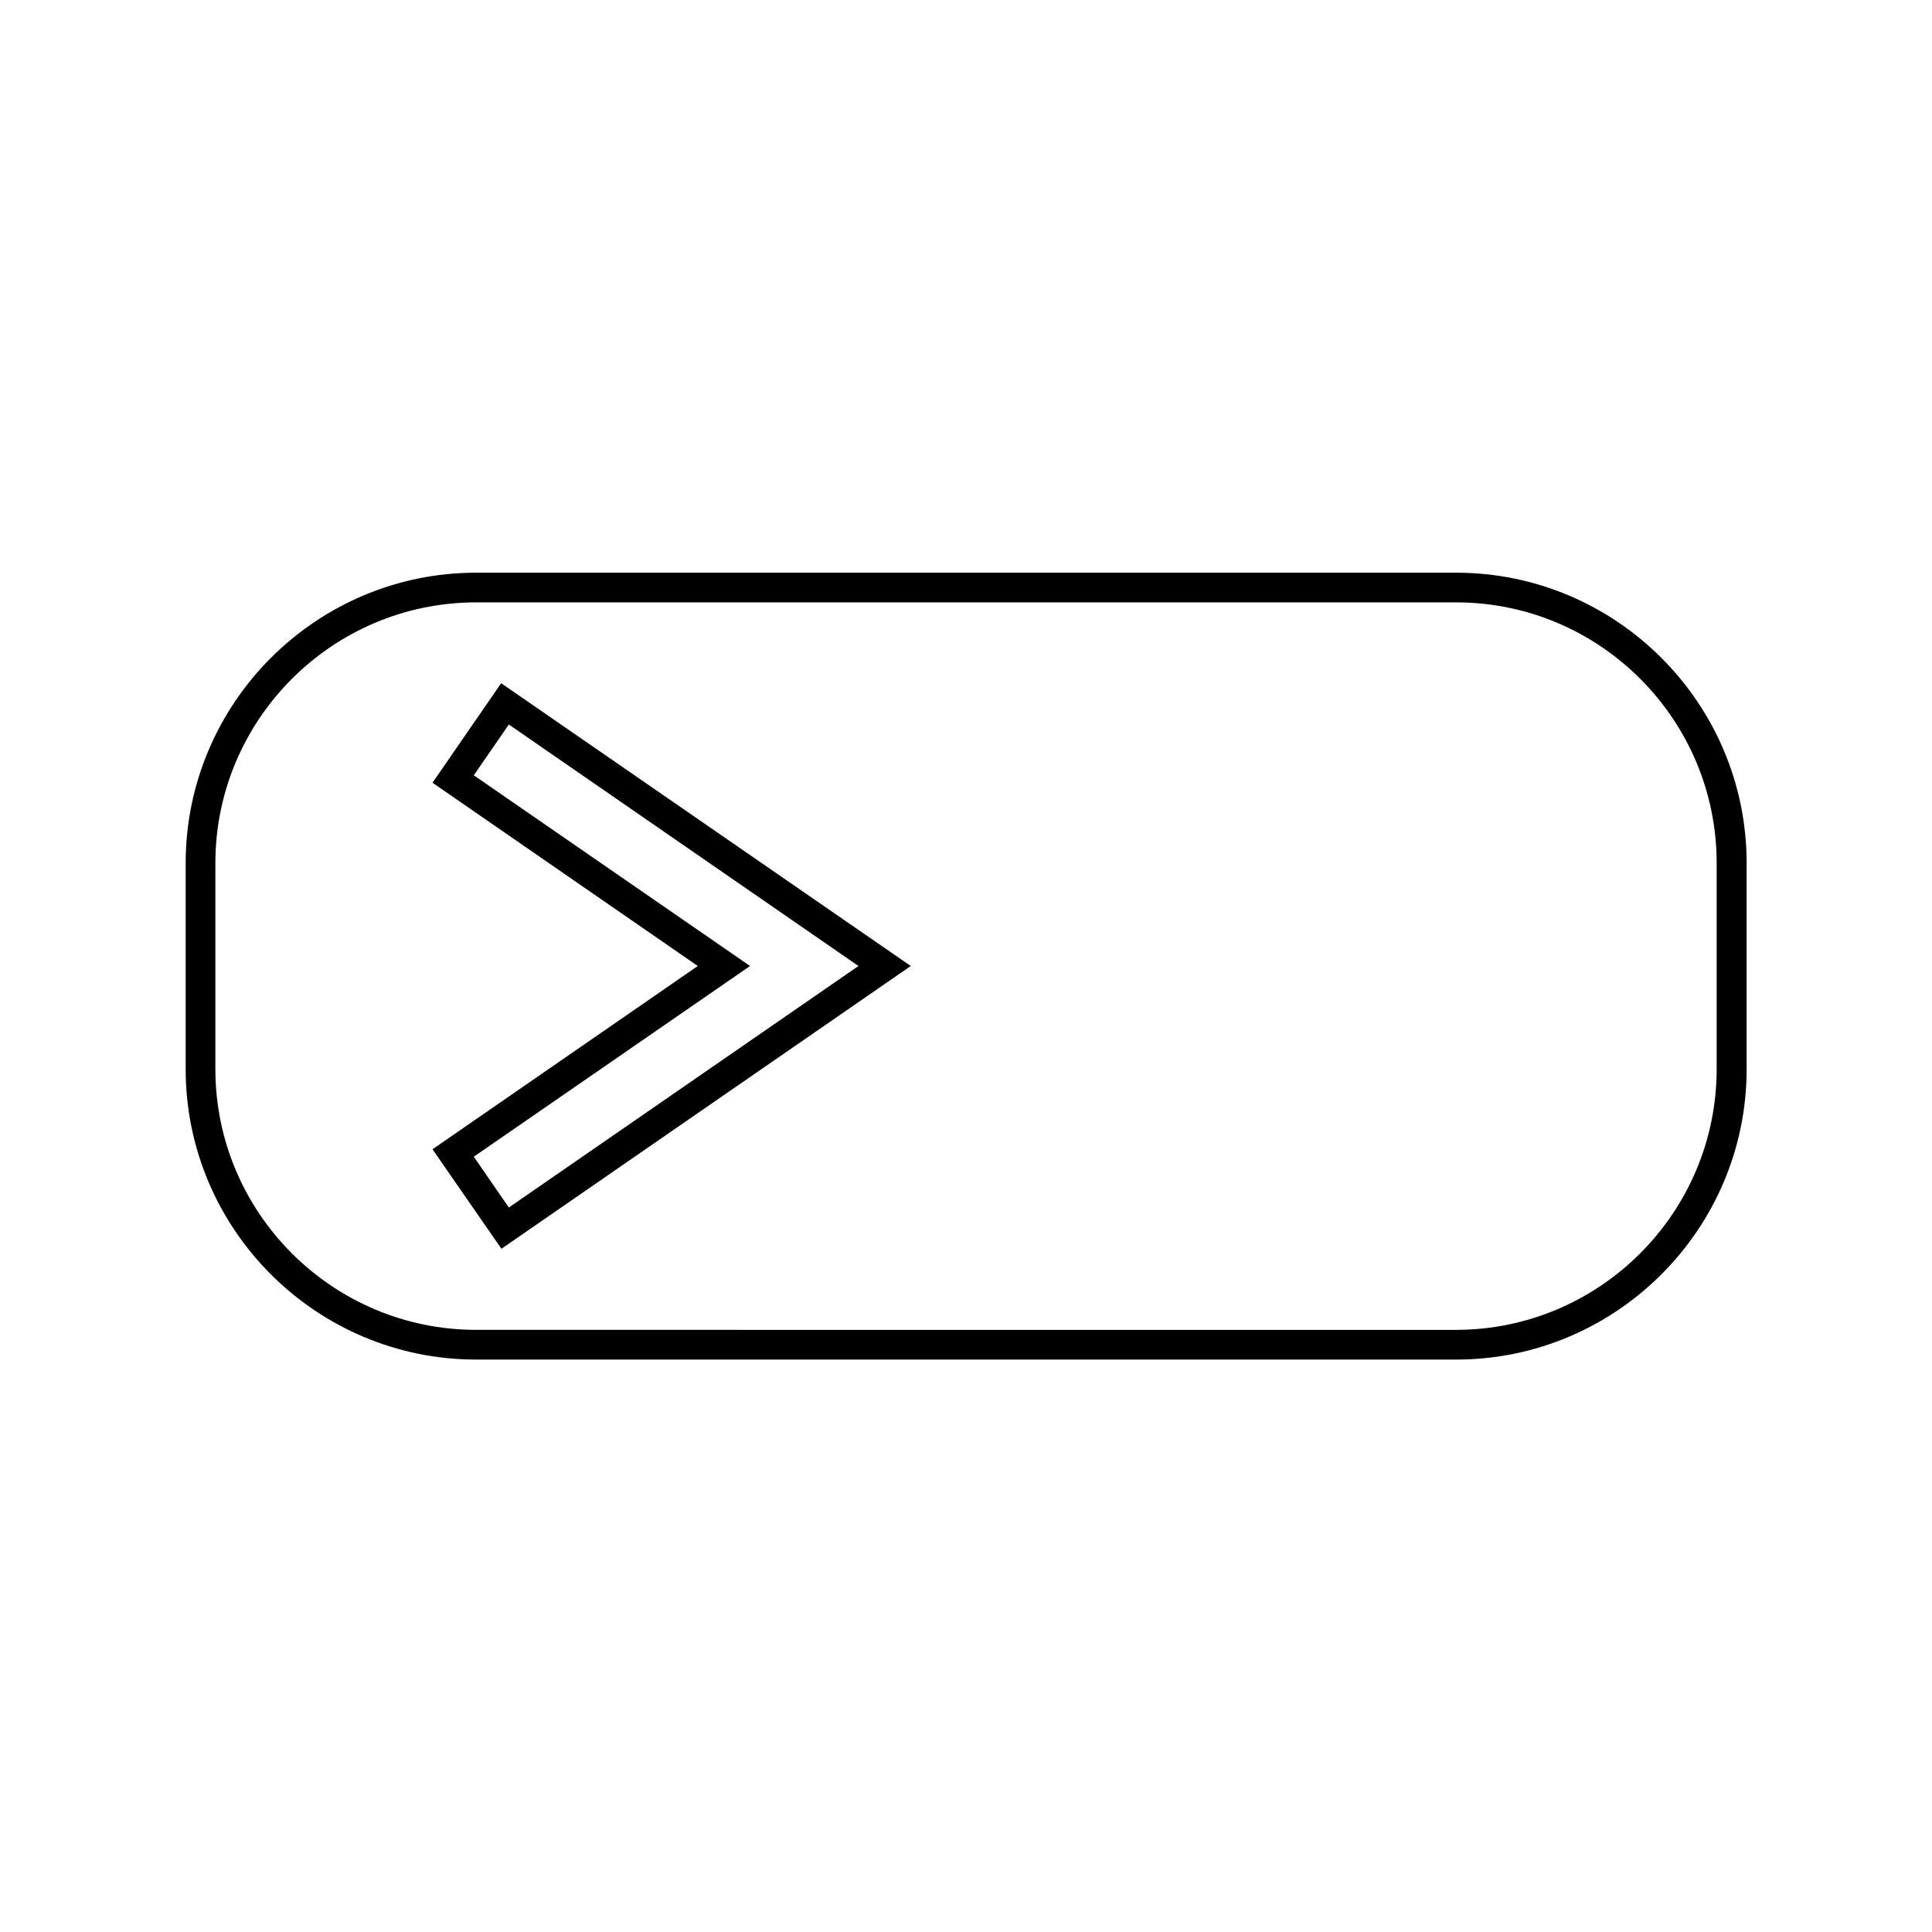
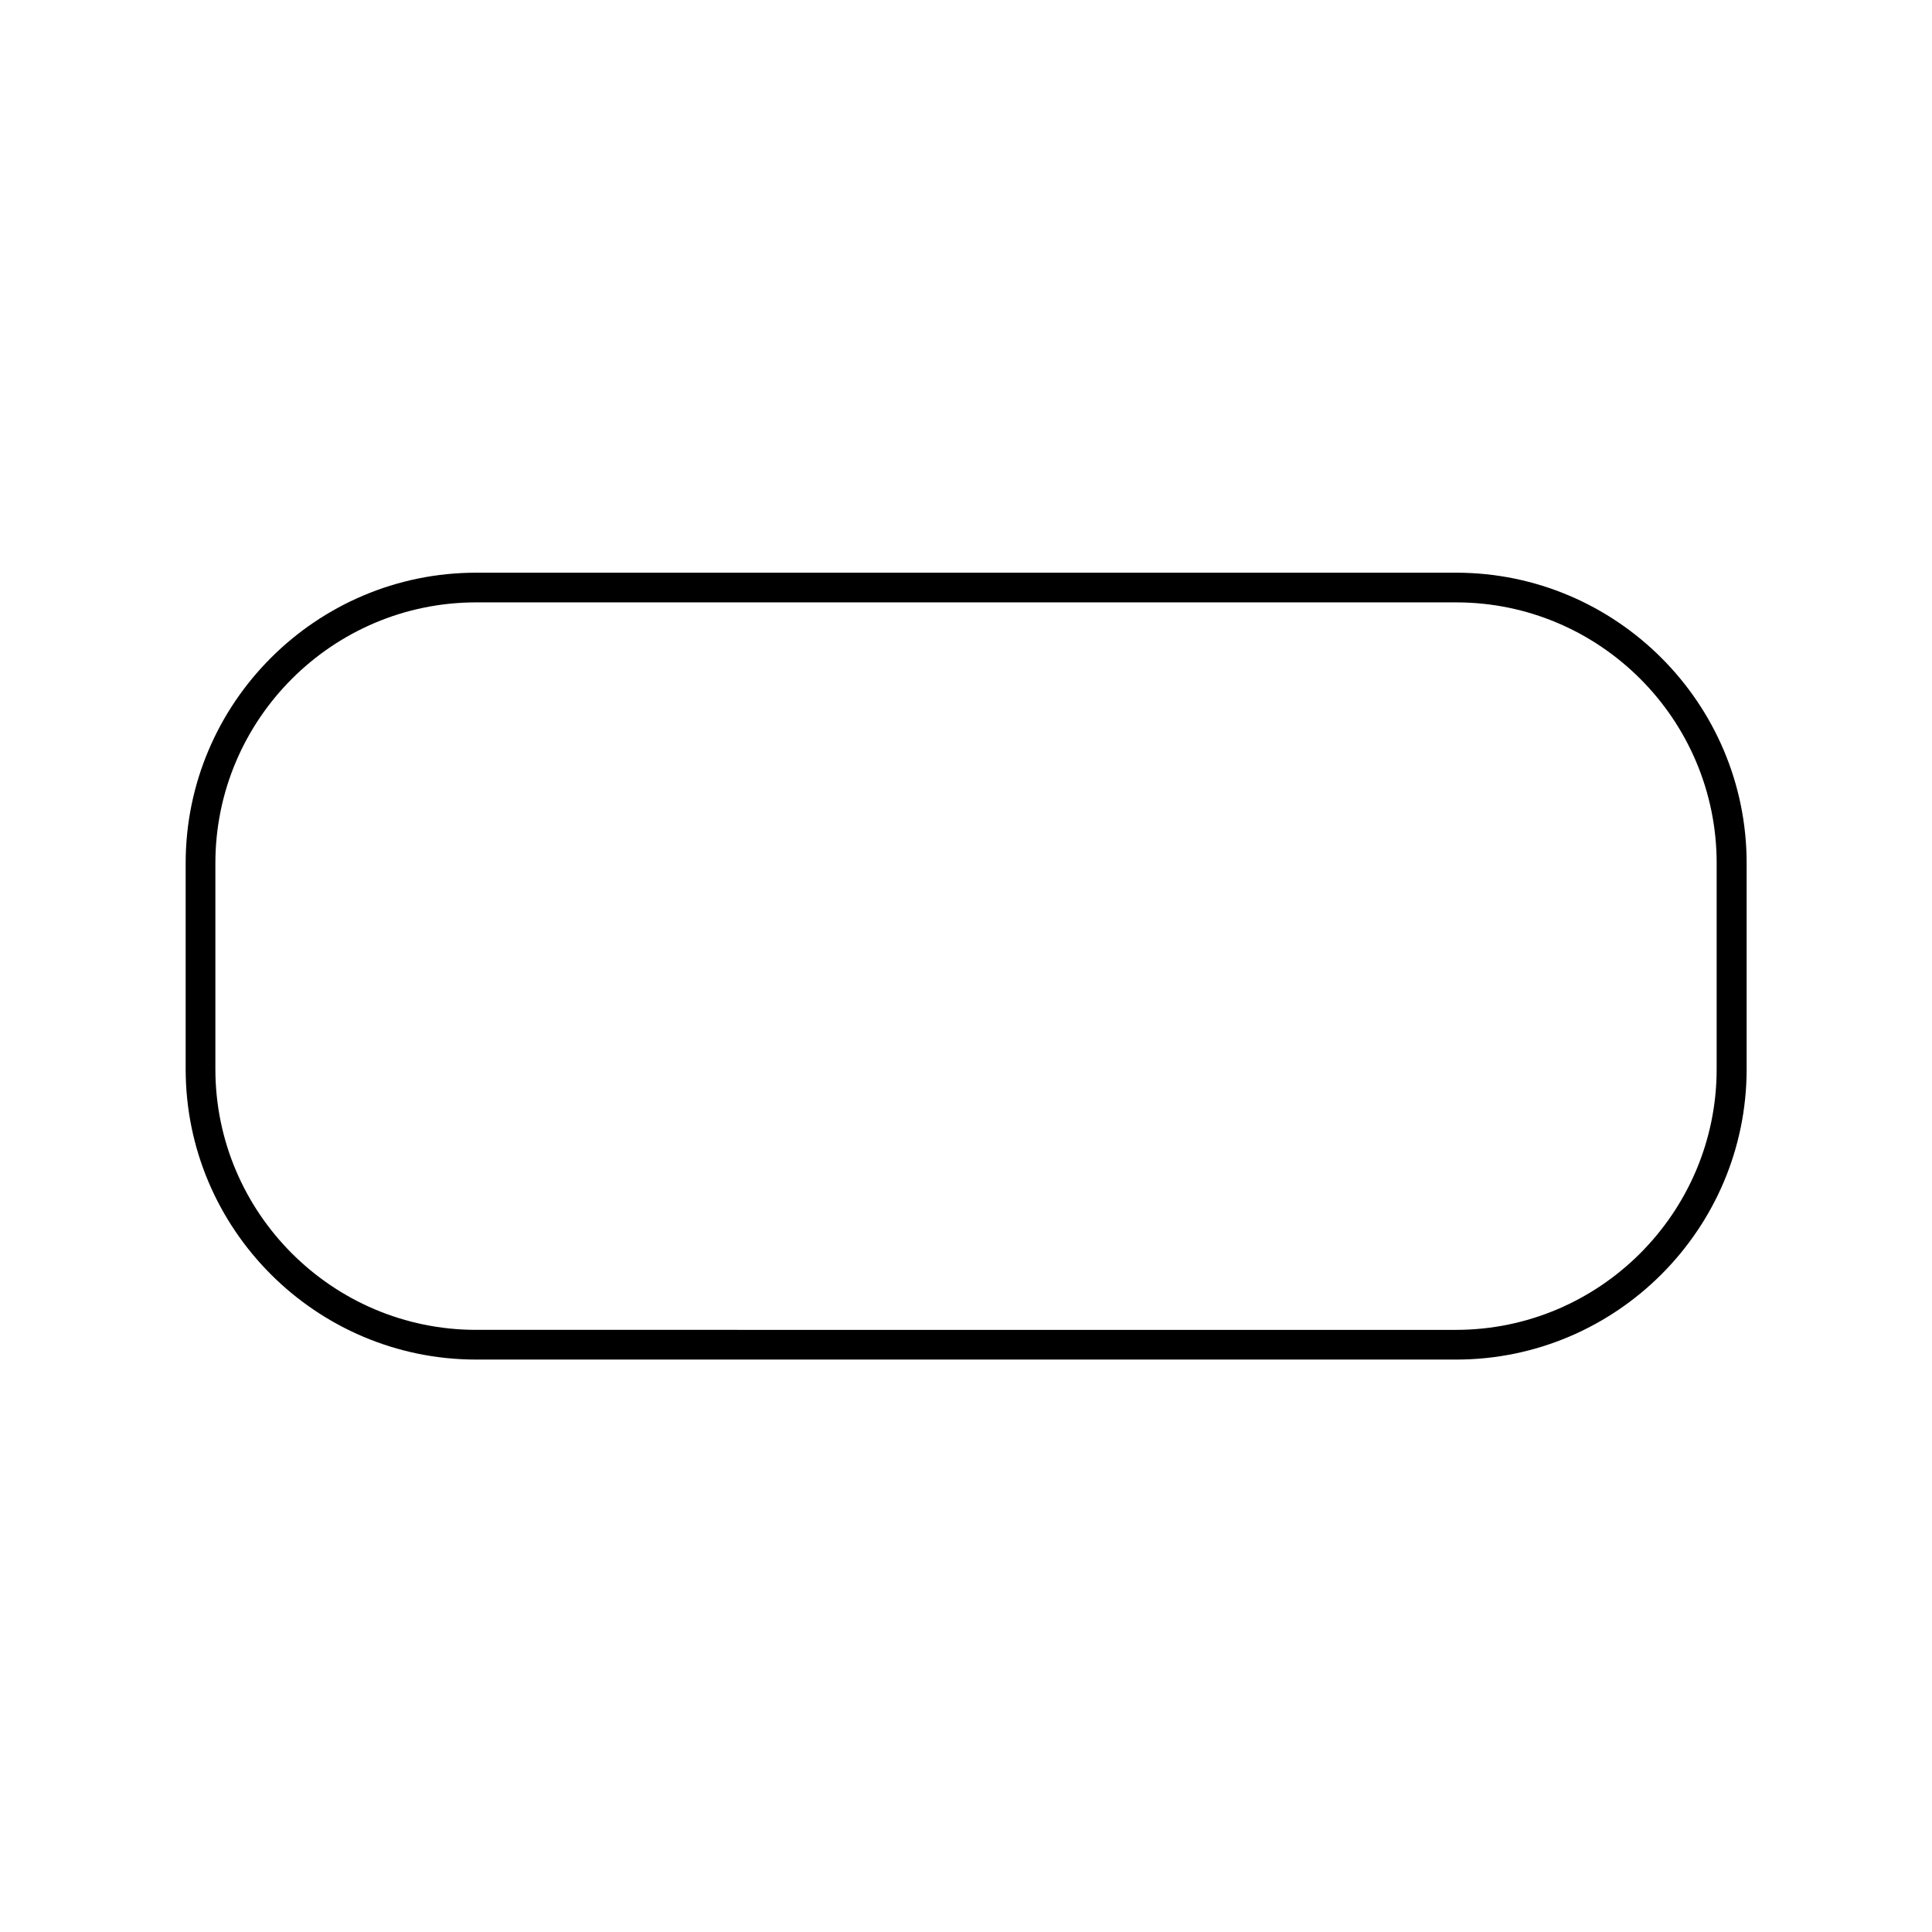
<svg xmlns="http://www.w3.org/2000/svg" fill="#000000" width="800px" height="800px" version="1.1" viewBox="144 144 512 512">
  <g>
-     <path d="m258.62 351.43 70.297 48.57-70.297 48.57 18.262 26.371 108.48-74.941-108.55-74.941zm112.88 48.57-92.652 64-9.289-13.461 73.211-50.539-73.211-50.539 9.289-13.461z" />
    <path d="m270.19 295.77c-42.43 0-76.988 34.559-76.988 76.988v54.555c0 42.43 34.559 76.988 76.988 76.988h259.7c42.43 0 76.988-34.559 76.988-76.988v-54.555c0-42.43-34.559-76.988-76.988-76.988zm328.74 76.988v54.555c0 38.102-31.016 69.117-69.117 69.117l-259.62-0.004c-38.102 0-69.117-31.016-69.117-69.117v-54.555c0-38.102 31.016-69.117 69.117-69.117h259.7c38.023 0.004 69.039 30.941 69.039 69.121z" />
  </g>
</svg>